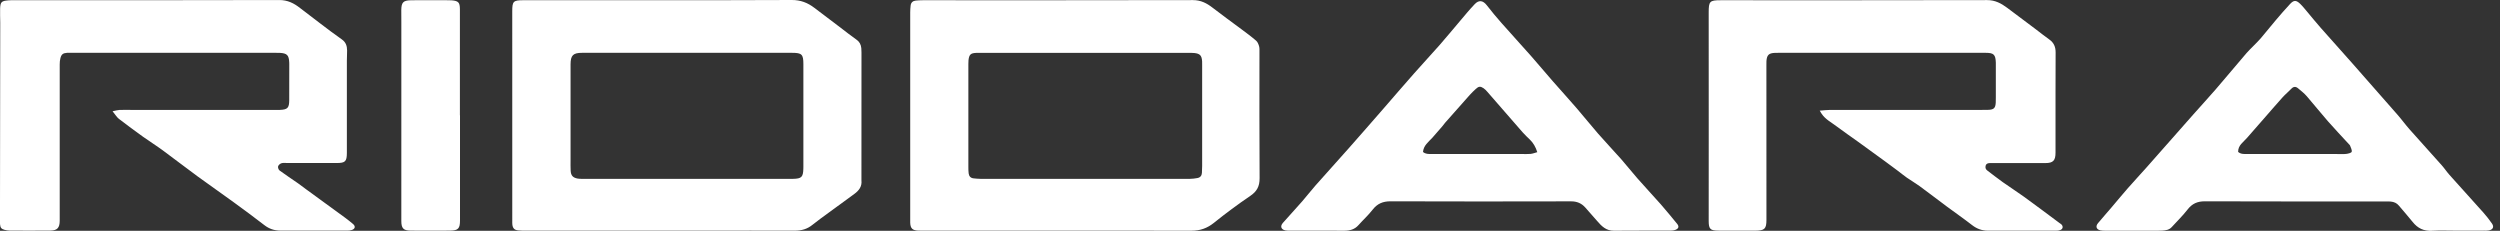
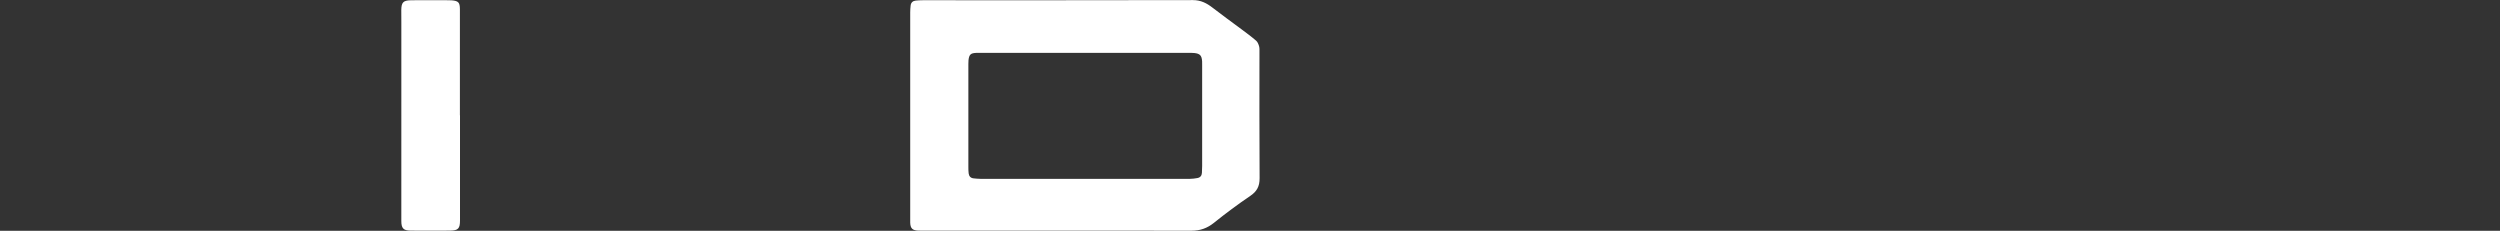
<svg xmlns="http://www.w3.org/2000/svg" width="130" height="12" viewBox="0 0 130 12" fill="none">
  <rect x="0" y="0" width="130" height="12" fill="#333333" stroke="none" />
  <g id="_x32_vM1dH_2_">
    <g id="Group">
-       <path id="Vector" d="M34.281 11.995C31.974 11.995 29.669 11.995 27.361 11.995C27.222 11.995 27.081 11.997 26.941 11.981C26.748 11.96 26.662 11.866 26.642 11.672C26.635 11.607 26.638 11.541 26.638 11.476C26.638 7.847 26.638 4.219 26.637 0.59C26.637 0.069 26.688 0.012 27.215 0.011C29.25 0.007 31.287 0.009 33.322 0.009C35.937 0.009 38.551 0.017 41.166 0C41.629 -0.003 41.999 0.142 42.349 0.409C42.786 0.744 43.225 1.073 43.664 1.405C43.953 1.624 44.237 1.852 44.535 2.06C44.697 2.174 44.77 2.319 44.788 2.504C44.795 2.578 44.797 2.654 44.797 2.728C44.797 4.888 44.797 7.048 44.795 9.209C44.795 9.265 44.79 9.321 44.795 9.376C44.831 9.695 44.668 9.907 44.429 10.082C43.976 10.411 43.525 10.741 43.074 11.072C42.797 11.276 42.514 11.476 42.245 11.693C41.977 11.912 41.674 11.995 41.337 11.995C40.57 11.992 39.806 11.993 39.04 11.993C37.456 11.995 35.868 11.995 34.281 11.995ZM35.758 2.747C33.928 2.747 32.099 2.747 30.269 2.747C29.801 2.747 29.672 2.876 29.669 3.344C29.669 3.372 29.669 3.401 29.669 3.429C29.669 5.064 29.669 6.7 29.669 8.336C29.669 8.513 29.665 8.691 29.674 8.869C29.686 9.126 29.787 9.24 30.039 9.286C30.12 9.302 30.206 9.3 30.29 9.3C33.752 9.3 37.215 9.3 40.679 9.3C40.865 9.3 41.052 9.305 41.238 9.3C41.681 9.29 41.762 9.209 41.774 8.775C41.776 8.738 41.776 8.701 41.776 8.663C41.776 6.888 41.776 5.111 41.776 3.335C41.776 2.826 41.695 2.747 41.192 2.747C39.381 2.747 37.569 2.747 35.758 2.747Z" fill="white" />
      <path id="Vector_2" d="M54.969 11.995C52.672 11.995 50.377 11.995 48.08 11.995C47.968 11.995 47.857 11.997 47.745 11.992C47.445 11.978 47.342 11.874 47.331 11.581C47.33 11.526 47.331 11.469 47.331 11.412C47.331 7.823 47.331 4.233 47.331 0.644C47.331 0.523 47.34 0.401 47.354 0.281C47.373 0.133 47.466 0.047 47.614 0.031C47.734 0.019 47.857 0.012 47.977 0.012C52.662 0.012 57.348 0.016 62.033 0.005C62.438 0.005 62.744 0.161 63.047 0.395C63.547 0.784 64.061 1.151 64.569 1.531C64.822 1.72 65.079 1.908 65.318 2.116C65.396 2.181 65.44 2.298 65.471 2.4C65.499 2.497 65.492 2.604 65.492 2.706C65.492 4.893 65.483 7.079 65.499 9.267C65.502 9.69 65.358 9.956 65.01 10.19C64.363 10.629 63.732 11.098 63.123 11.588C62.775 11.867 62.408 11.997 61.968 11.997C59.636 11.992 57.304 11.995 54.969 11.995ZM56.398 2.749C54.69 2.749 52.982 2.749 51.276 2.749C51.107 2.749 50.94 2.745 50.771 2.75C50.474 2.761 50.396 2.835 50.362 3.13C50.355 3.194 50.355 3.261 50.355 3.327C50.355 5.111 50.355 6.897 50.355 8.681C50.355 8.793 50.356 8.905 50.37 9.017C50.389 9.162 50.47 9.257 50.623 9.274C50.744 9.286 50.864 9.3 50.985 9.3C54.614 9.302 58.244 9.302 61.875 9.3C62.004 9.3 62.135 9.281 62.262 9.259C62.41 9.234 62.491 9.138 62.5 8.989C62.508 8.869 62.512 8.746 62.512 8.625C62.512 6.878 62.512 5.13 62.512 3.384C62.512 3.318 62.515 3.253 62.51 3.187C62.489 2.885 62.398 2.788 62.104 2.757C62.011 2.749 61.918 2.75 61.825 2.75C60.019 2.749 58.209 2.749 56.398 2.749Z" fill="white" />
-       <path id="Vector_3" d="M5.853 5.785C6.015 5.754 6.109 5.723 6.204 5.718C6.4 5.709 6.597 5.715 6.793 5.715C9.332 5.715 11.872 5.715 14.411 5.715C14.458 5.715 14.504 5.716 14.551 5.715C14.954 5.699 15.038 5.614 15.04 5.207C15.043 4.581 15.042 3.955 15.042 3.328C15.042 3.301 15.042 3.271 15.04 3.244C15.023 2.869 14.925 2.769 14.547 2.749C14.482 2.745 14.417 2.747 14.351 2.747C10.775 2.747 7.199 2.745 3.623 2.745C3.577 2.745 3.53 2.743 3.484 2.747C3.282 2.761 3.196 2.821 3.143 3.018C3.114 3.125 3.105 3.239 3.105 3.349C3.103 6.015 3.105 8.679 3.105 11.344C3.105 11.391 3.107 11.438 3.105 11.484C3.103 11.843 2.979 11.985 2.626 11.99C1.917 11.998 1.208 11.993 0.498 11.991C0.416 11.991 0.33 11.976 0.25 11.955C0.073 11.909 0.018 11.845 0.002 11.664C-0.006 11.552 -0.003 11.439 -0.001 11.327C0.004 7.944 0.009 4.559 0.013 1.173C0.013 0.93 -0.004 0.687 0.006 0.445C0.021 0.1 0.078 0.05 0.426 0.019C0.528 0.01 0.631 0.01 0.734 0.01C5.328 0.01 9.921 0.016 14.517 0.002C14.956 5.78578e-05 15.286 0.167 15.608 0.421C15.945 0.685 16.288 0.944 16.629 1.201C17.008 1.487 17.385 1.779 17.774 2.048C17.987 2.195 18.048 2.393 18.049 2.626C18.051 2.804 18.037 2.982 18.037 3.159C18.036 4.721 18.037 6.282 18.037 7.844C18.037 7.882 18.037 7.918 18.037 7.956C18.034 8.394 17.955 8.477 17.507 8.477C16.639 8.479 15.77 8.475 14.902 8.475C14.809 8.475 14.709 8.461 14.625 8.492C14.556 8.517 14.475 8.589 14.46 8.653C14.444 8.715 14.486 8.827 14.537 8.865C14.852 9.096 15.179 9.31 15.5 9.534C15.644 9.636 15.784 9.747 15.927 9.85C16.605 10.345 17.283 10.837 17.96 11.332C18.096 11.431 18.225 11.538 18.354 11.645C18.495 11.762 18.475 11.895 18.297 11.959C18.222 11.986 18.132 11.993 18.049 11.993C16.892 11.995 15.734 11.993 14.577 11.991C14.268 11.991 13.996 11.9 13.747 11.707C13.223 11.301 12.691 10.91 12.156 10.52C11.531 10.064 10.894 9.624 10.271 9.169C9.67 8.729 9.081 8.272 8.48 7.83C8.143 7.581 7.786 7.359 7.445 7.116C7.022 6.812 6.6 6.503 6.187 6.184C6.075 6.098 5.997 5.961 5.853 5.785Z" fill="white" />
-       <path id="Vector_4" d="M94.625 5.754C94.845 5.739 95.009 5.715 95.172 5.715C97.805 5.713 100.437 5.715 103.07 5.715C103.182 5.715 103.294 5.716 103.406 5.711C103.681 5.699 103.764 5.615 103.779 5.332C103.784 5.238 103.783 5.145 103.783 5.05C103.783 4.498 103.783 3.948 103.783 3.396C103.783 3.349 103.784 3.303 103.783 3.256C103.769 2.842 103.676 2.747 103.265 2.747C99.83 2.747 96.393 2.747 92.958 2.747C92.735 2.747 92.511 2.74 92.287 2.75C91.974 2.764 91.877 2.866 91.855 3.18C91.85 3.246 91.853 3.311 91.853 3.377C91.853 6.06 91.855 8.743 91.855 11.427C91.855 11.897 91.763 11.992 91.276 11.995C90.632 11.998 89.988 11.998 89.344 11.993C88.936 11.992 88.852 11.902 88.852 11.496C88.852 10.001 88.854 8.505 88.854 7.009C88.854 4.886 88.852 2.764 88.852 0.642C88.852 0.069 88.906 0.012 89.467 0.012C94.088 0.012 98.709 0.016 103.33 0.005C103.747 0.004 104.063 0.176 104.373 0.406C104.874 0.778 105.374 1.154 105.873 1.531C106.104 1.705 106.327 1.888 106.563 2.053C106.801 2.219 106.894 2.443 106.892 2.725C106.887 3.444 106.887 4.164 106.887 4.885C106.887 5.904 106.887 6.922 106.887 7.942C106.887 8.351 106.761 8.48 106.355 8.48C105.477 8.48 104.601 8.479 103.722 8.479C103.638 8.479 103.554 8.479 103.471 8.48C103.373 8.484 103.283 8.505 103.254 8.617C103.228 8.715 103.249 8.8 103.337 8.865C103.605 9.067 103.869 9.276 104.143 9.471C104.506 9.73 104.885 9.968 105.246 10.23C105.864 10.679 106.476 11.137 107.088 11.593C107.118 11.615 107.152 11.633 107.18 11.657C107.3 11.764 107.281 11.905 107.131 11.964C107.064 11.99 106.985 11.995 106.911 11.995C105.725 11.997 104.54 12 103.354 11.995C103.058 11.993 102.795 11.895 102.553 11.709C102.126 11.377 101.682 11.07 101.247 10.748C100.768 10.392 100.296 10.028 99.816 9.676C99.606 9.523 99.379 9.393 99.165 9.245C98.99 9.122 98.824 8.984 98.654 8.857C98.445 8.7 98.237 8.544 98.025 8.391C97.559 8.051 97.092 7.711 96.622 7.373C96.243 7.1 95.859 6.838 95.486 6.558C95.219 6.358 94.914 6.201 94.723 5.913C94.699 5.88 94.682 5.848 94.625 5.754Z" fill="white" />
-       <path id="Vector_5" d="M127.744 11.995C127.315 11.995 126.883 11.976 126.456 12C126.034 12.023 125.719 11.867 125.461 11.545C125.228 11.253 124.979 10.975 124.739 10.689C124.631 10.558 124.488 10.499 124.324 10.482C124.242 10.473 124.157 10.475 124.073 10.475C120.936 10.475 117.799 10.48 114.661 10.468C114.268 10.466 113.991 10.587 113.751 10.898C113.502 11.222 113.202 11.507 112.927 11.812C112.794 11.957 112.617 11.979 112.441 11.992C112.264 12.004 112.087 11.995 111.909 11.997C111.107 11.997 110.303 11.997 109.501 11.997C109.408 11.997 109.311 12 109.222 11.979C109.012 11.933 108.956 11.774 109.094 11.607C109.32 11.334 109.559 11.07 109.788 10.799C110.072 10.466 110.349 10.127 110.637 9.799C110.962 9.428 111.301 9.067 111.63 8.696C112.441 7.782 113.247 6.864 114.056 5.948C114.438 5.515 114.833 5.09 115.21 4.654C115.752 4.026 116.282 3.387 116.823 2.756C116.938 2.621 117.071 2.502 117.193 2.374C117.317 2.247 117.445 2.124 117.56 1.99C117.82 1.684 118.068 1.37 118.328 1.065C118.576 0.773 118.825 0.483 119.087 0.204C119.28 -0.001 119.402 0 119.609 0.199C119.743 0.328 119.858 0.476 119.979 0.618C120.213 0.896 120.44 1.179 120.681 1.451C121.224 2.067 121.775 2.676 122.319 3.291C123.104 4.177 123.887 5.068 124.665 5.96C124.886 6.212 125.084 6.486 125.306 6.736C125.857 7.359 126.416 7.971 126.969 8.593C127.112 8.753 127.229 8.934 127.372 9.093C127.962 9.754 128.56 10.408 129.149 11.069C129.304 11.243 129.445 11.429 129.579 11.619C129.703 11.795 129.639 11.936 129.426 11.981C129.345 11.998 129.259 11.993 129.174 11.993C128.696 11.997 128.219 11.995 127.744 11.995ZM116.382 7.899C116.525 8.025 116.704 8.009 116.878 8.009C118.417 8.009 119.956 8.009 121.496 8.009C121.664 8.009 121.833 8.022 121.998 8.004C122.103 7.992 122.27 7.952 122.288 7.892C122.313 7.797 122.238 7.673 122.2 7.563C122.191 7.538 122.164 7.519 122.145 7.499C121.78 7.1 121.406 6.708 121.05 6.303C120.676 5.877 120.323 5.43 119.951 5.002C119.817 4.849 119.655 4.721 119.497 4.59C119.381 4.493 119.266 4.493 119.152 4.612C119.006 4.767 118.837 4.902 118.694 5.061C118.364 5.427 118.042 5.803 117.717 6.174C117.422 6.508 117.128 6.843 116.835 7.181C116.653 7.393 116.38 7.55 116.382 7.899Z" fill="white" />
-       <path id="Vector_6" d="M68.486 11.995C68.019 11.995 67.553 11.995 67.086 11.995C67.002 11.995 66.916 11.998 66.835 11.981C66.613 11.931 66.559 11.76 66.711 11.59C67.045 11.212 67.388 10.842 67.72 10.463C67.952 10.197 68.168 9.914 68.402 9.649C68.977 9 69.56 8.358 70.135 7.709C70.735 7.033 71.327 6.35 71.921 5.67C72.46 5.052 72.993 4.428 73.537 3.813C73.975 3.316 74.428 2.833 74.865 2.336C75.221 1.931 75.564 1.51 75.915 1.099C76.168 0.801 76.416 0.497 76.687 0.214C76.907 -0.017 77.119 0.023 77.315 0.276C77.561 0.592 77.816 0.901 78.081 1.199C78.587 1.774 79.106 2.336 79.612 2.909C79.994 3.342 80.362 3.786 80.743 4.221C81.159 4.697 81.588 5.164 82.001 5.644C82.373 6.074 82.726 6.52 83.1 6.948C83.493 7.399 83.907 7.83 84.302 8.277C84.591 8.605 84.859 8.951 85.149 9.279C85.55 9.735 85.965 10.177 86.366 10.63C86.655 10.96 86.931 11.3 87.21 11.638C87.318 11.771 87.296 11.878 87.139 11.945C87.056 11.979 86.958 11.993 86.867 11.993C85.887 11.997 84.908 11.986 83.926 11.998C83.518 12.004 83.281 11.759 83.045 11.484C82.843 11.251 82.64 11.02 82.435 10.791C82.239 10.57 82 10.468 81.693 10.47C78.567 10.477 75.44 10.48 72.313 10.468C71.912 10.466 71.623 10.587 71.377 10.903C71.155 11.189 70.883 11.434 70.642 11.705C70.445 11.928 70.196 11.997 69.913 11.997C69.438 11.995 68.961 11.997 68.486 11.995ZM73.996 7.902C74.126 8.015 74.283 8.009 74.441 8.009C76 8.009 77.558 8.008 79.116 8.008C79.274 8.008 79.434 8.018 79.591 8.003C79.703 7.992 79.813 7.946 79.939 7.913C79.851 7.637 79.731 7.431 79.553 7.259C79.426 7.135 79.295 7.016 79.178 6.881C78.563 6.181 77.954 5.475 77.341 4.773C77.281 4.704 77.215 4.633 77.138 4.583C76.976 4.476 76.89 4.488 76.743 4.624C76.633 4.726 76.525 4.828 76.427 4.938C75.998 5.418 75.573 5.901 75.147 6.382C75.092 6.445 75.044 6.515 74.991 6.579C74.822 6.776 74.653 6.974 74.479 7.166C74.278 7.385 74.025 7.563 73.996 7.902Z" fill="white" />
      <path id="Vector_7" d="M23.92 5.998C23.92 7.821 23.92 9.645 23.92 11.467C23.92 11.878 23.827 11.986 23.415 11.992C22.725 11.998 22.033 11.998 21.342 11.992C20.976 11.988 20.869 11.867 20.869 11.491C20.869 8.059 20.87 4.628 20.87 1.196C20.87 0.972 20.865 0.747 20.867 0.523C20.872 0.123 20.969 0.023 21.361 0.014C21.631 0.007 21.904 0.012 22.174 0.012C22.529 0.012 22.883 0.012 23.238 0.012C23.322 0.012 23.407 0.011 23.489 0.017C23.835 0.049 23.911 0.123 23.915 0.471C23.92 0.994 23.915 1.519 23.915 2.041C23.915 3.36 23.915 4.678 23.915 5.996C23.918 5.998 23.918 5.998 23.92 5.998Z" fill="white" />
    </g>
  </g>
</svg>